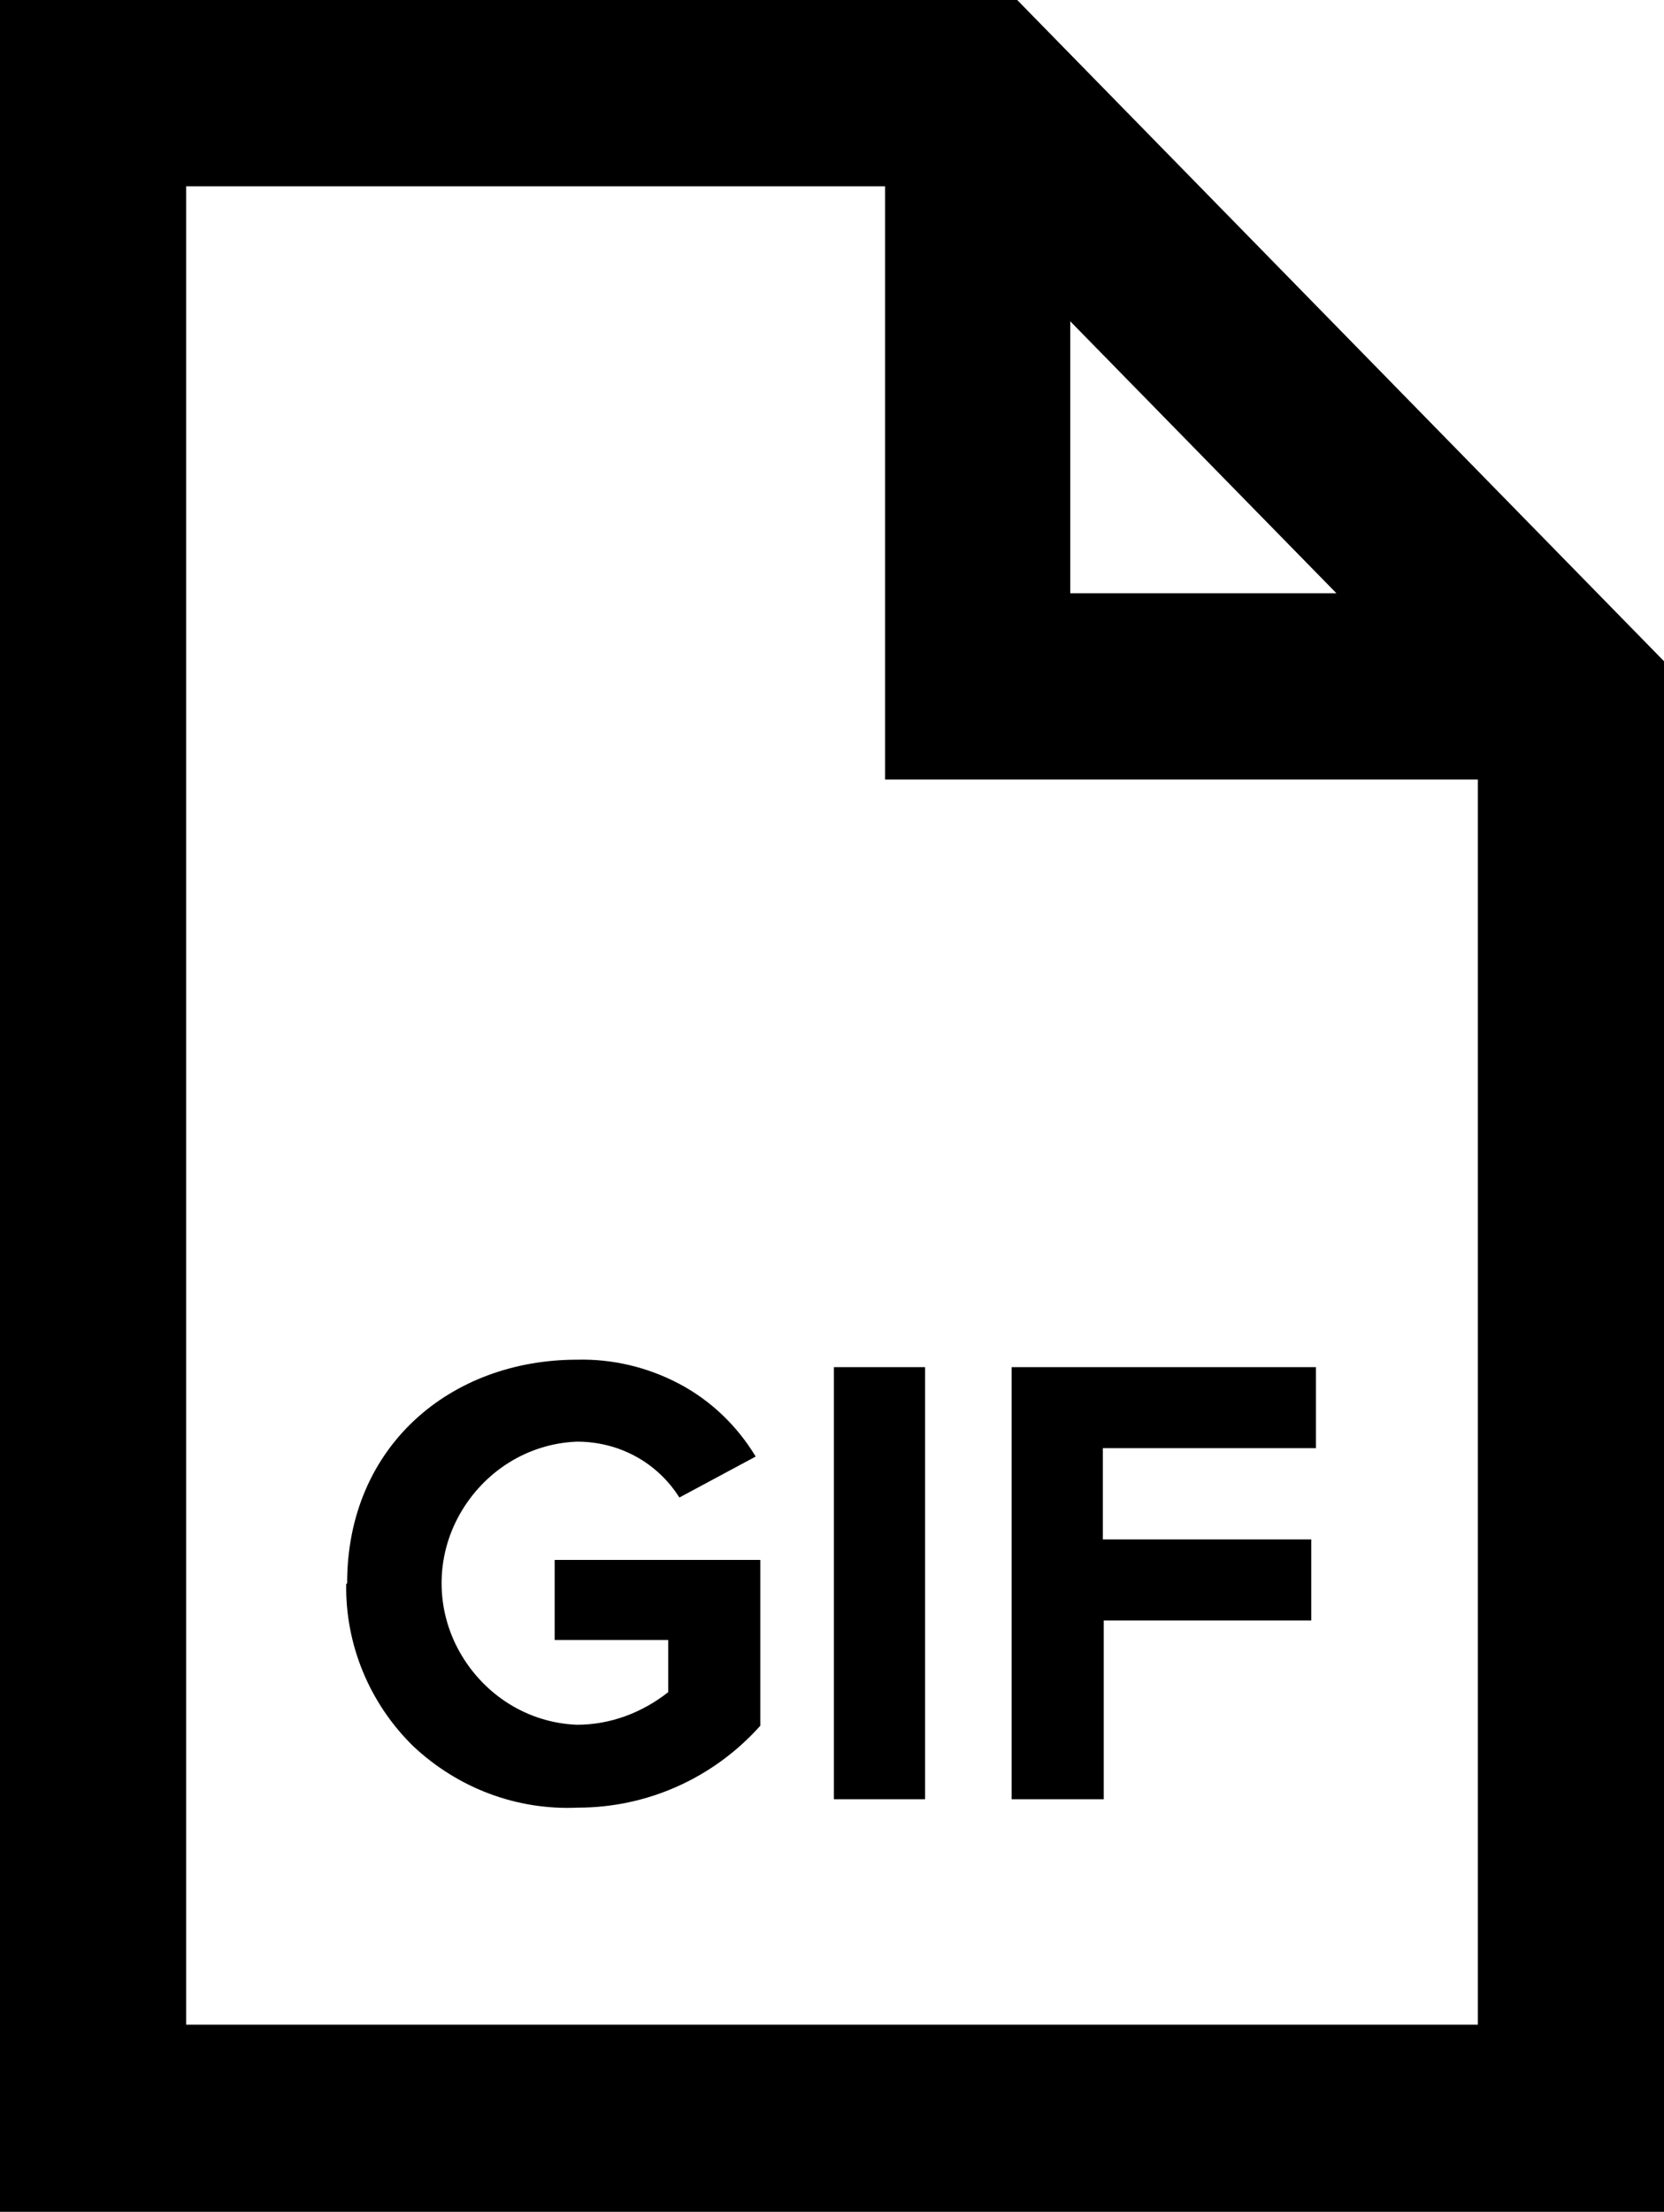
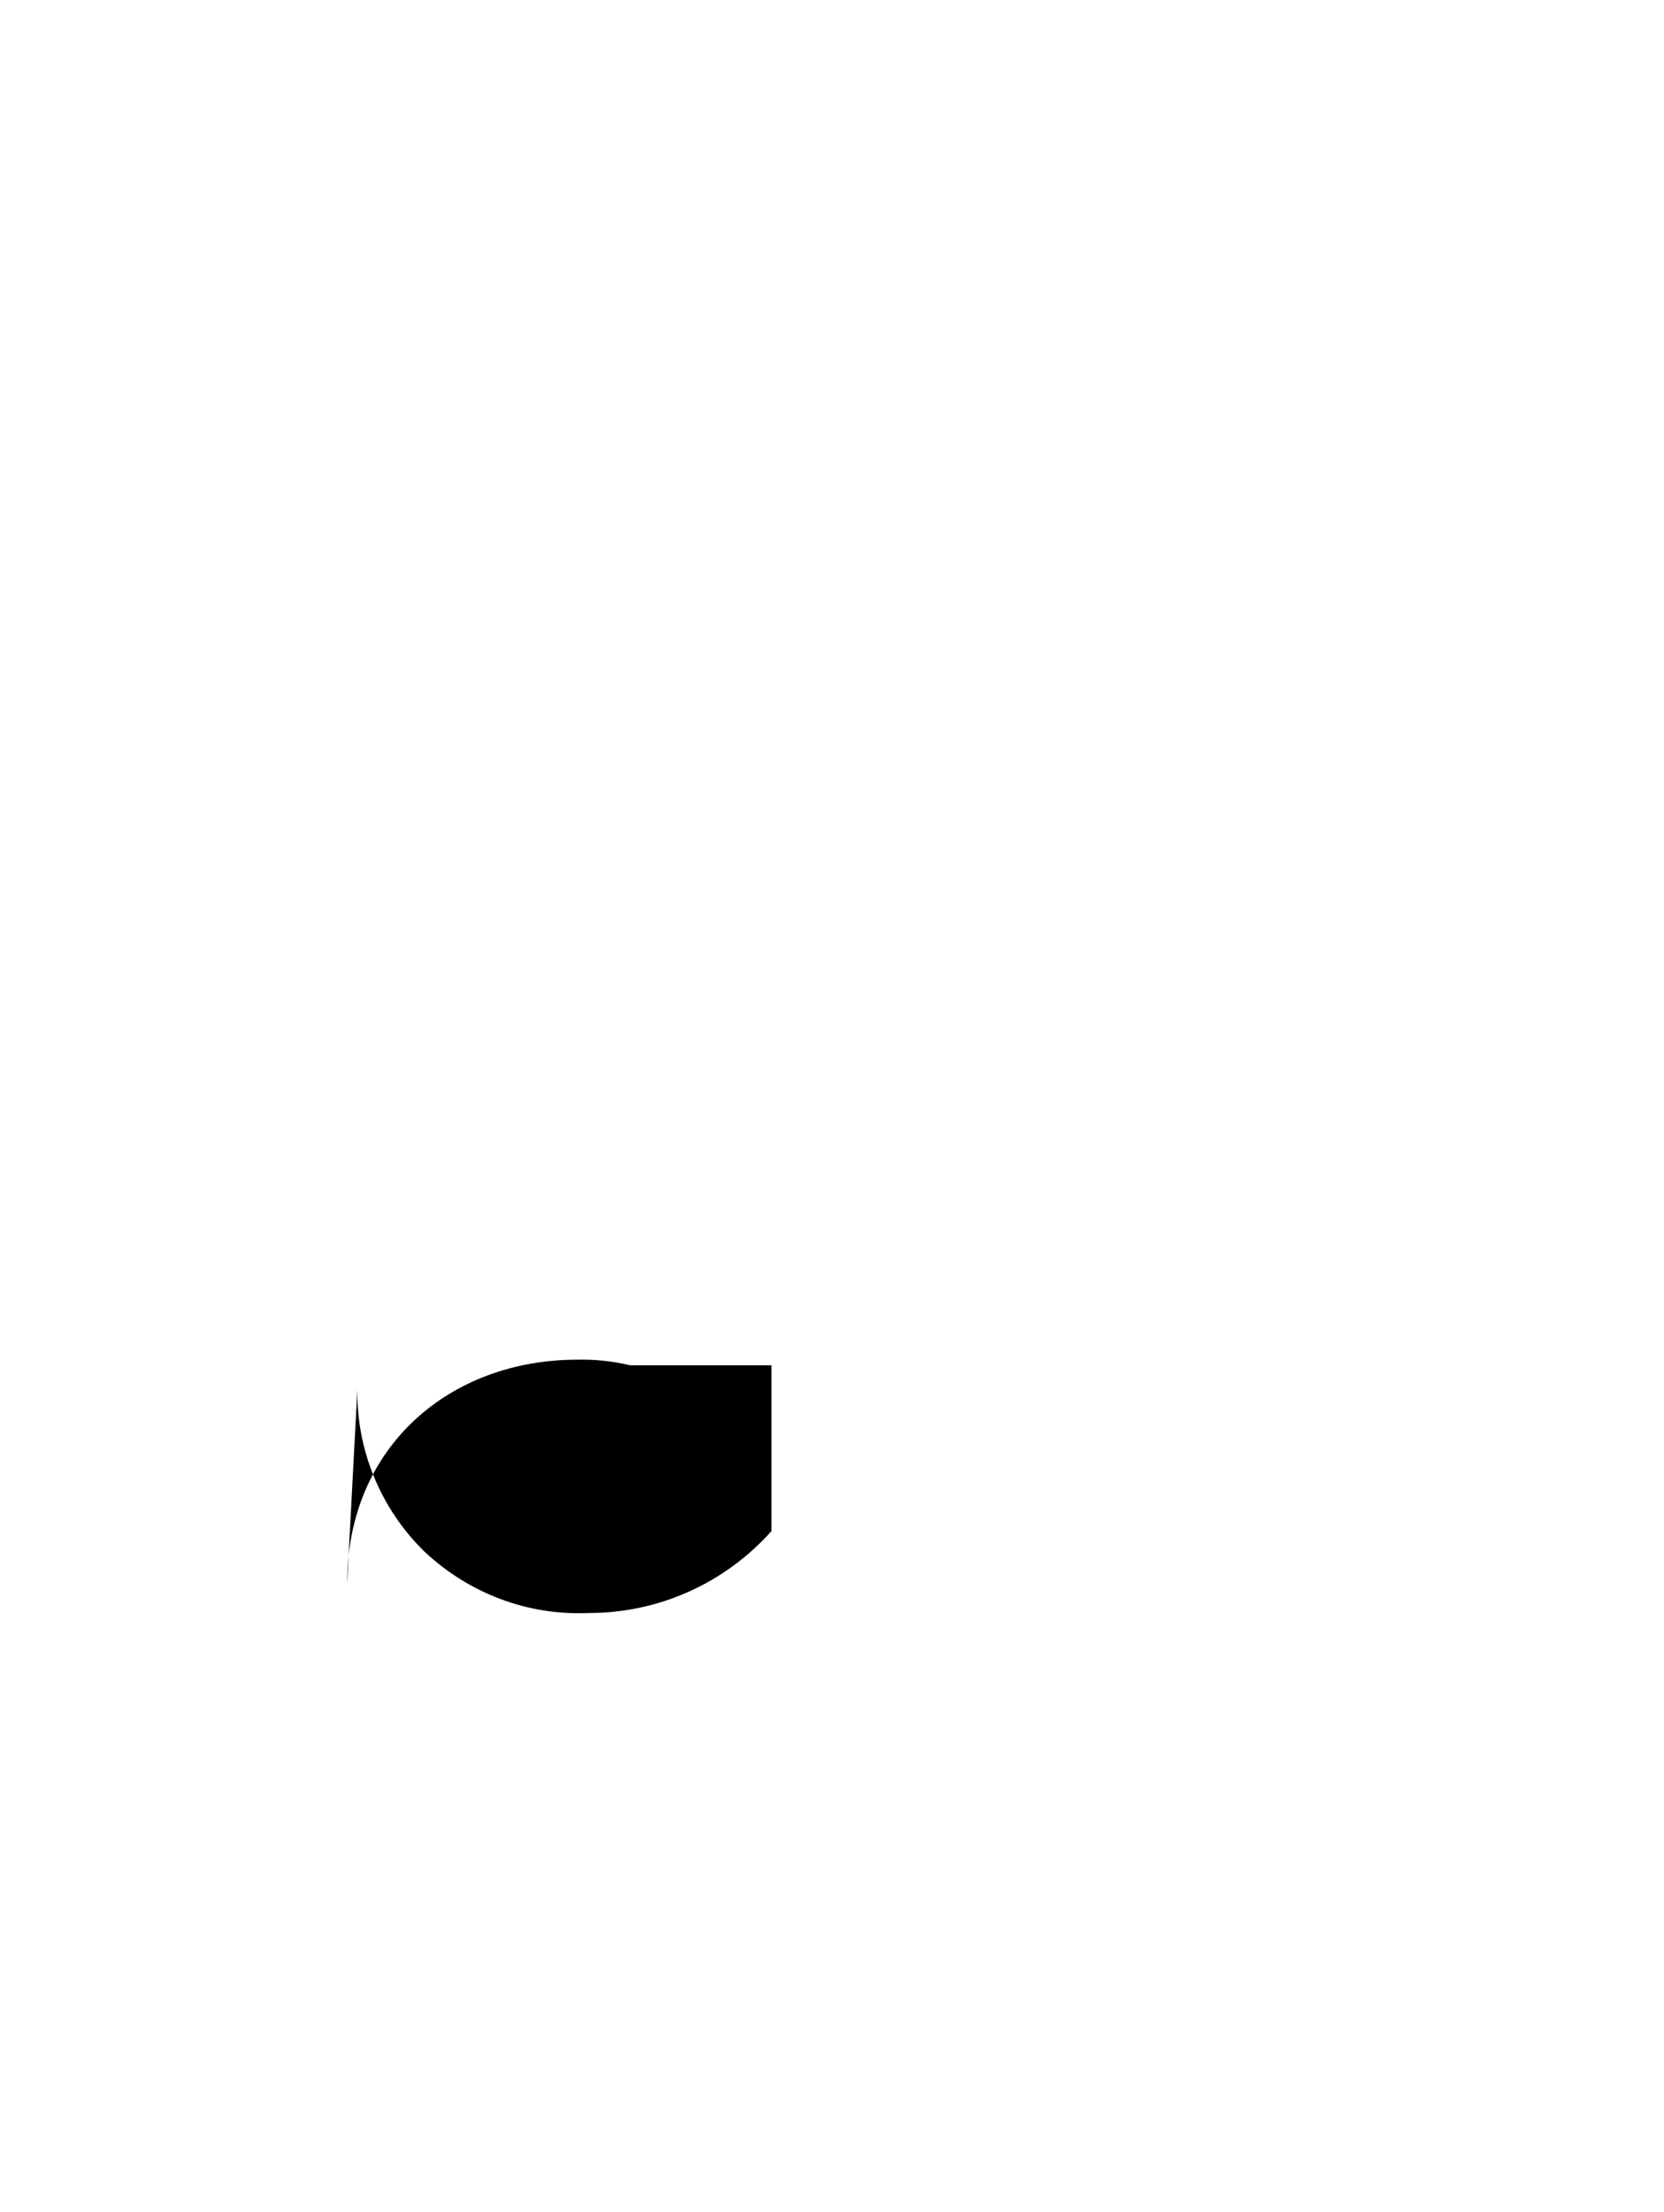
<svg xmlns="http://www.w3.org/2000/svg" id="Layer_2" data-name="Layer 2" viewBox="0 0 17.88 23.75">
  <g id="Body">
-     <path d="M17.88,7.1L10.93,0H0V23.75H17.88V7.1Zm-6.38-3.65l2.86,2.92h-2.86V3.45ZM2,21.75V2h7.51v6.37h6.37v13.37s-13.88,0-13.88,0Z" />
    <g>
-       <path d="M3.73,17c0-1.47,1.11-2.4,2.47-2.4,.38-.01,.76,.08,1.1,.26,.34,.18,.62,.45,.82,.78l-.82,.44h0c-.24-.38-.65-.6-1.1-.6-.53,.02-1,.32-1.26,.78-.26,.46-.26,1.02,0,1.48,.26,.46,.73,.76,1.26,.78,.36,0,.7-.13,.98-.35v-.56h-1.22v-.86h2.21v1.78h0c-.5,.56-1.21,.88-1.96,.88-.66,.03-1.29-.21-1.77-.66-.47-.46-.73-1.09-.72-1.74h0Z" />
-       <path d="M8.96,19.32v-4.64h.98v4.64h-.98Z" />
-       <path d="M10.87,19.32v-4.64h3.27v.87h-2.29v.98h2.24v.87h-2.23v1.92h-.99Z" />
+       <path d="M3.73,17c0-1.47,1.11-2.4,2.47-2.4,.38-.01,.76,.08,1.1,.26,.34,.18,.62,.45,.82,.78l-.82,.44h0v-.56h-1.22v-.86h2.21v1.78h0c-.5,.56-1.21,.88-1.96,.88-.66,.03-1.29-.21-1.77-.66-.47-.46-.73-1.09-.72-1.74h0Z" />
    </g>
  </g>
</svg>